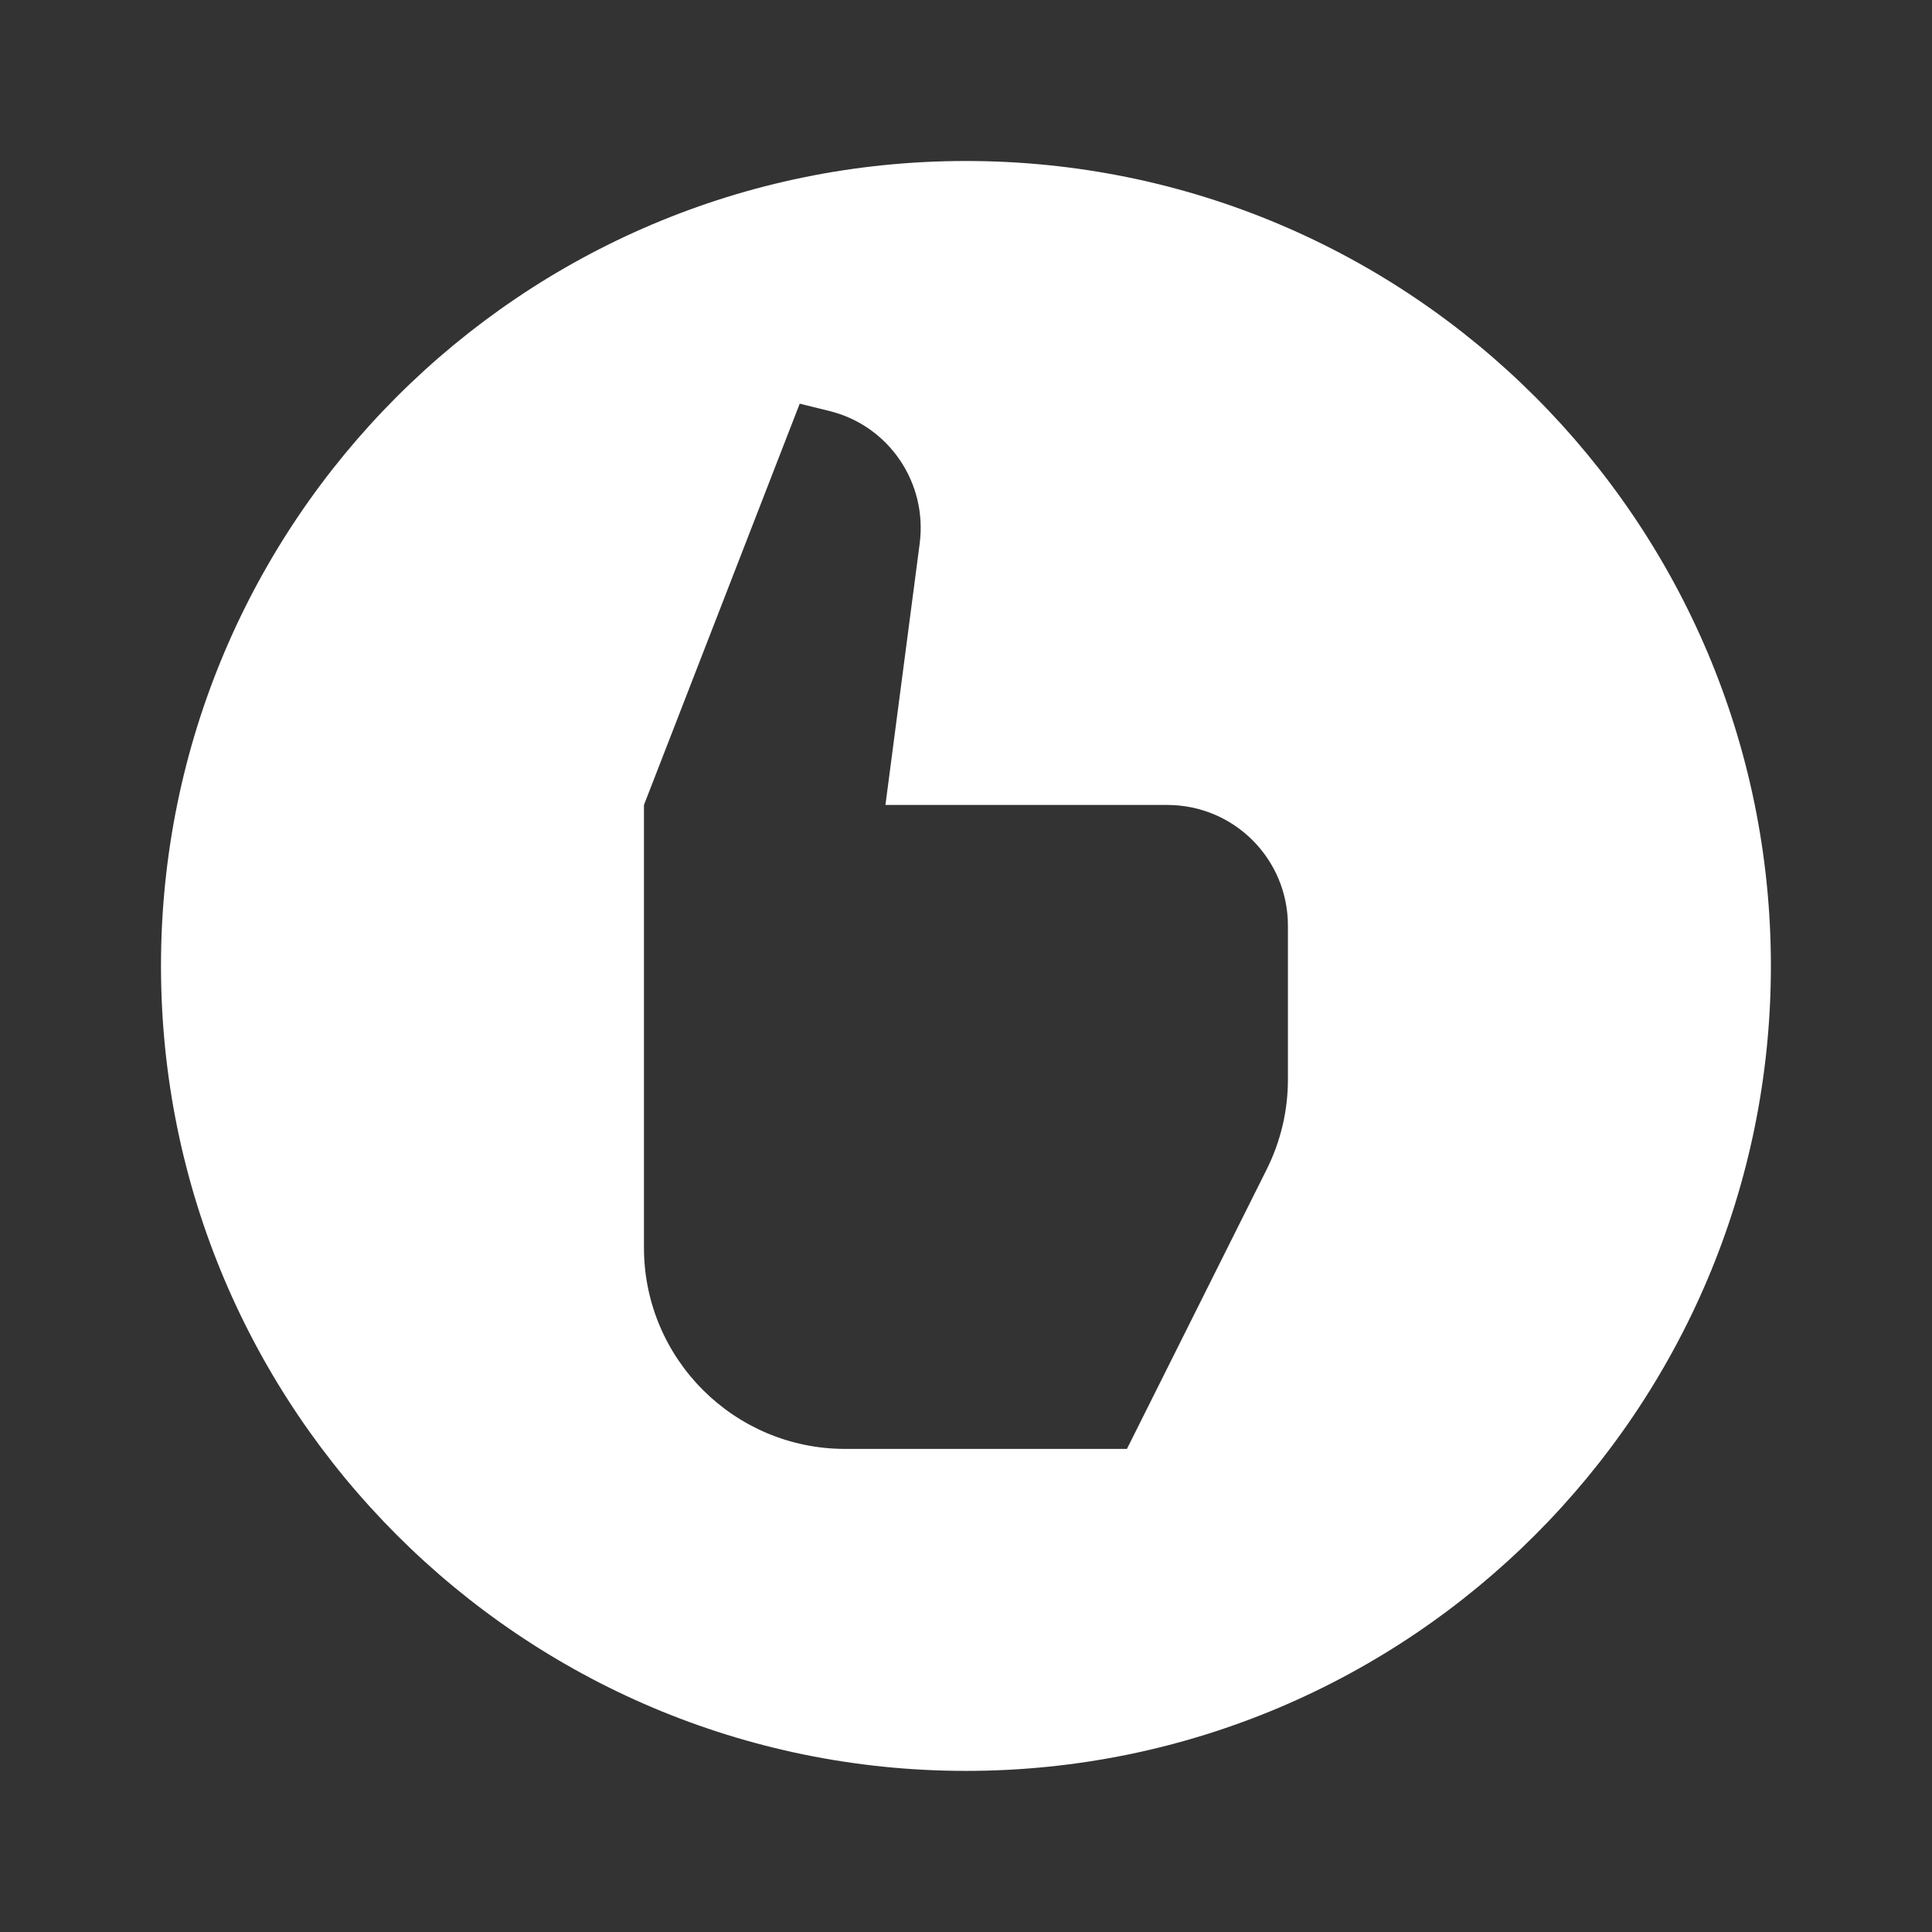
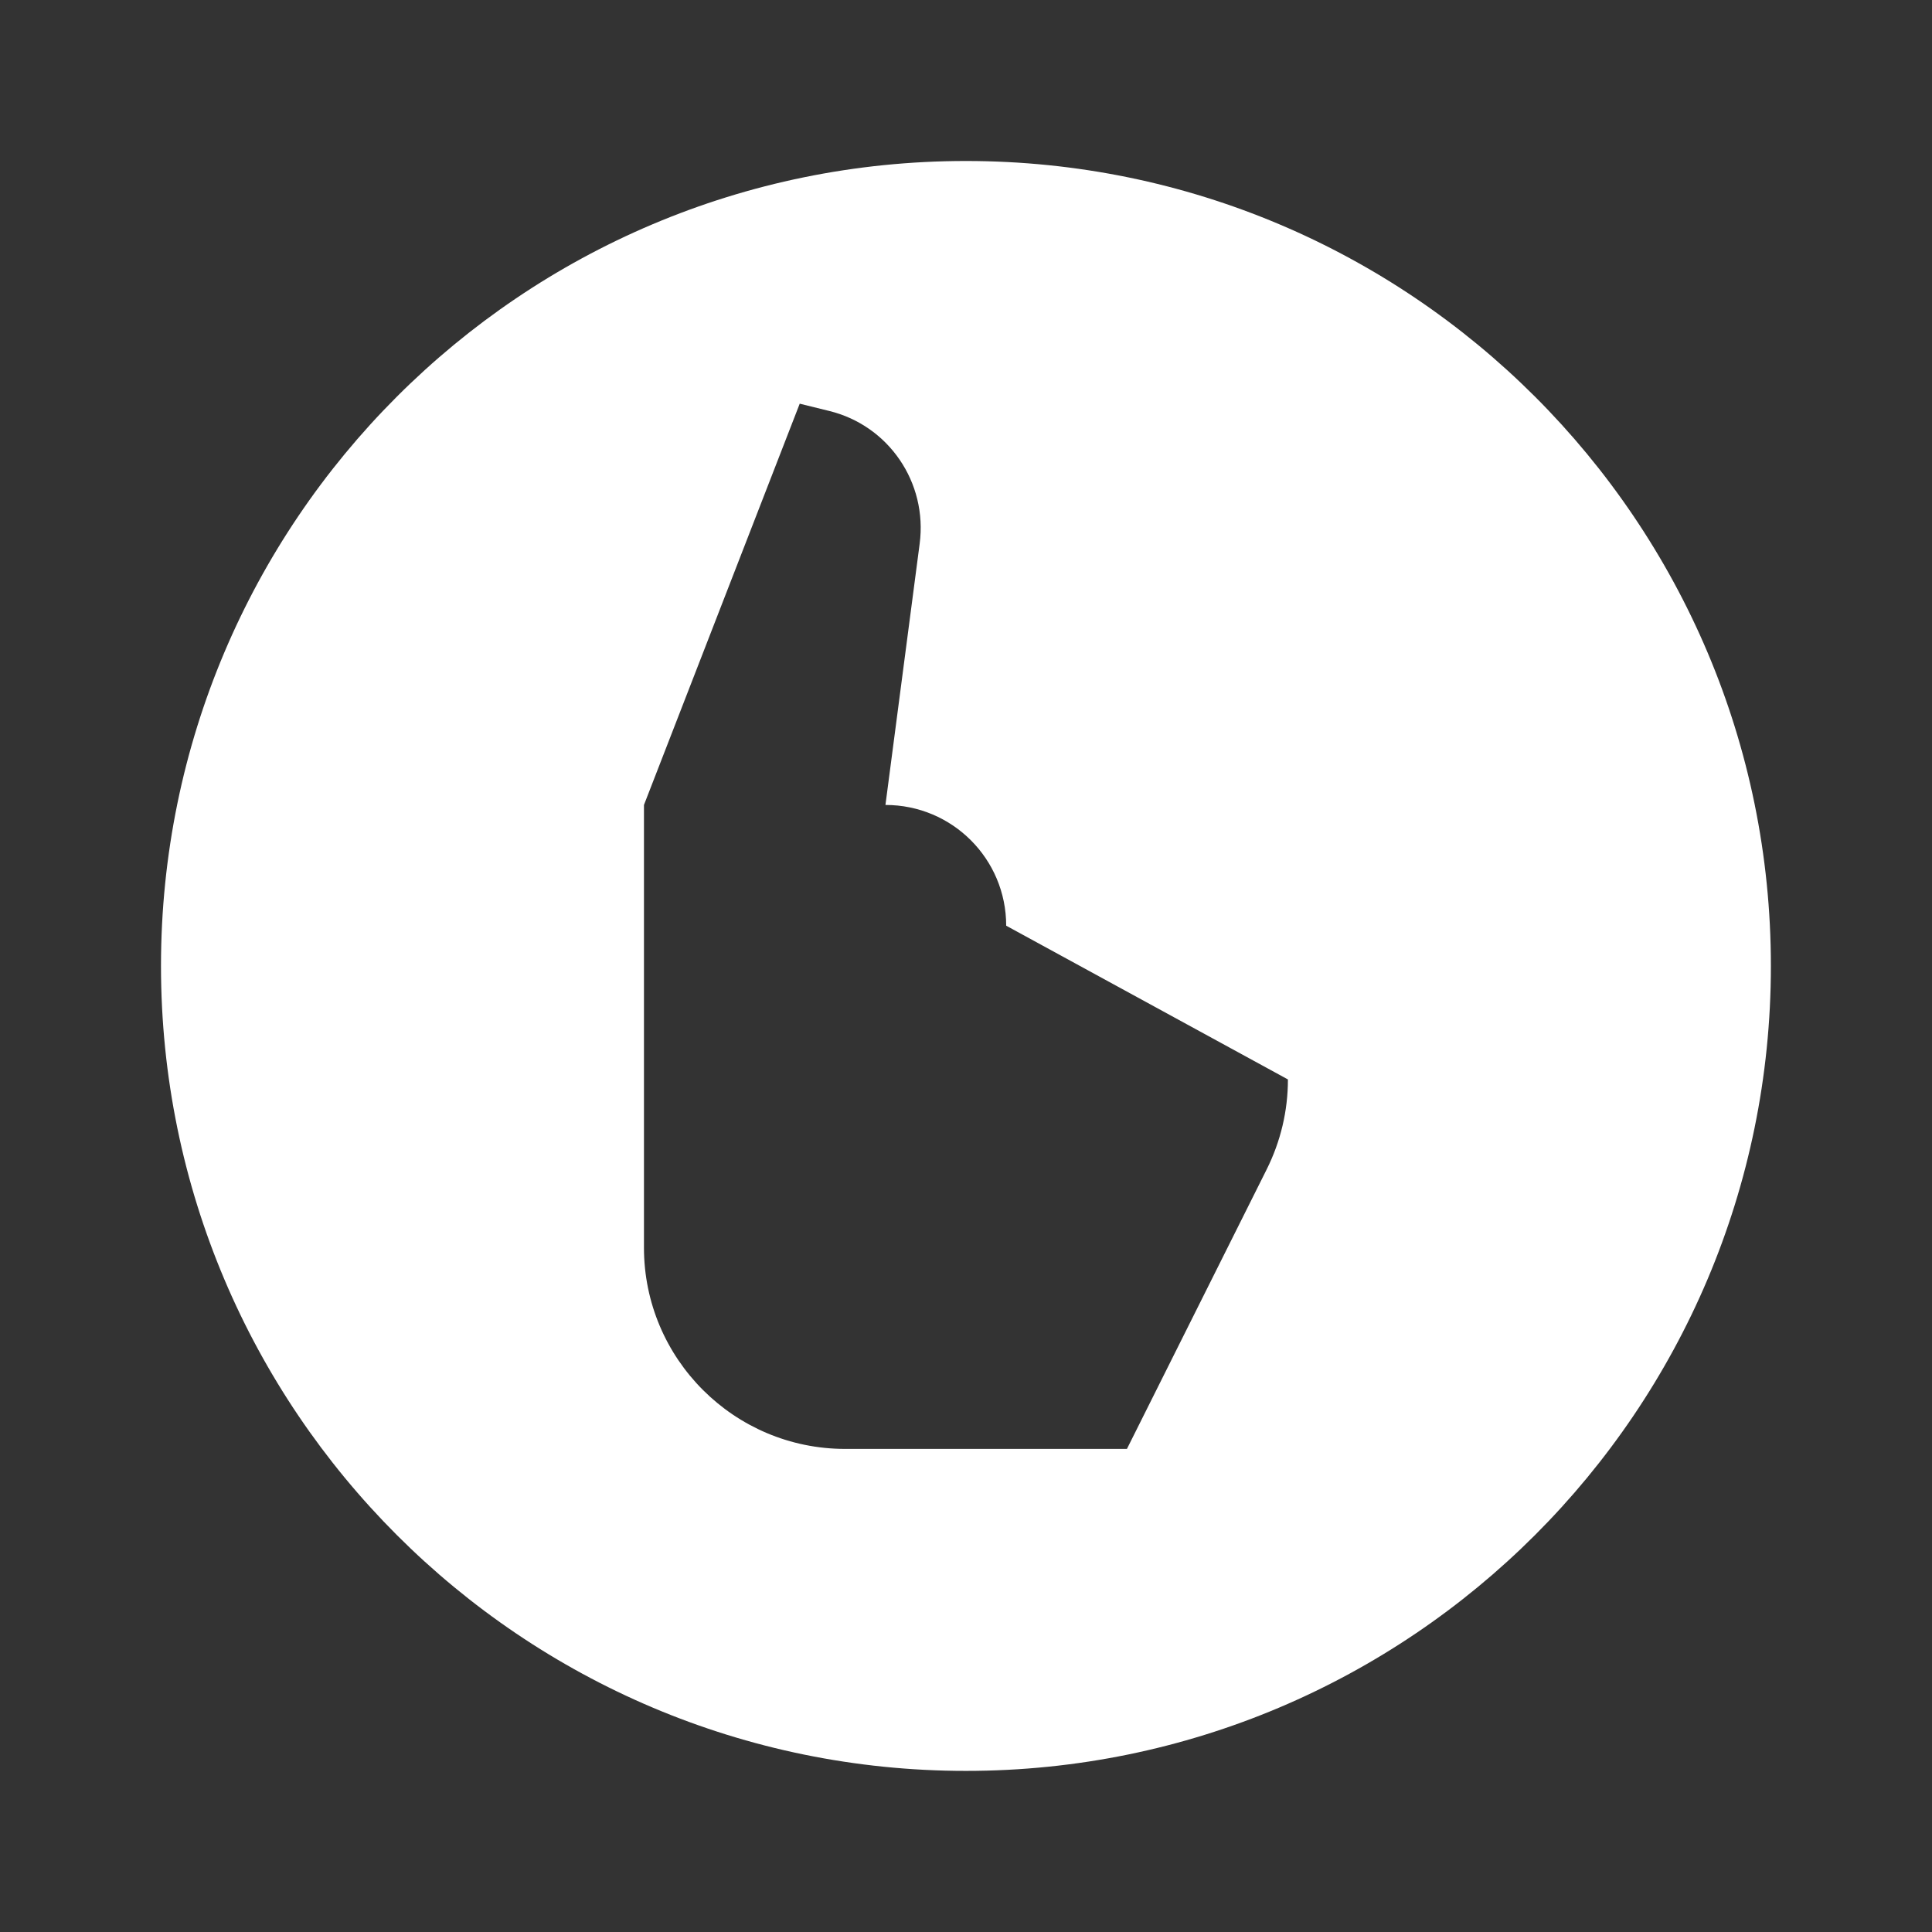
<svg xmlns="http://www.w3.org/2000/svg" viewBox="0,0,256,256" width="150px" height="150px" fill-rule="nonzero">
  <rect x="0" y="0" width="256" height="256" fill="#333333" stroke="none" />
  <g fill="#ffffff" fill-rule="nonzero" stroke="none" stroke-width="1" stroke-linecap="butt" stroke-linejoin="miter" stroke-miterlimit="10" stroke-dasharray="" stroke-dashoffset="0" font-family="none" font-weight="none" font-size="none" text-anchor="none" style="mix-blend-mode: normal">
    <g transform="scale(5.333,5.333)">
-       <path d="M24,4c-11.05,0 -20,8.96 -20,20c0,11.04 8.96,20 20,20c11.04,0 20,-8.96 20,-20c0,-11.05 -8.96,-20 -20,-20zM32,26.82c0,0.78 -0.18,1.54 -0.53,2.24l-3.47,6.94h-7c-2.76,0 -5,-2.24 -5,-5v-11l3.87,-9.97l0.73,0.18c1.48,0.36 2.45,1.78 2.25,3.3l-0.85,6.49h7c1.66,0 3,1.34 3,3z" />
+       <path d="M24,4c-11.05,0 -20,8.96 -20,20c0,11.04 8.96,20 20,20c11.04,0 20,-8.96 20,-20c0,-11.05 -8.96,-20 -20,-20zM32,26.82c0,0.78 -0.18,1.54 -0.53,2.24l-3.47,6.94h-7c-2.76,0 -5,-2.24 -5,-5v-11l3.87,-9.97l0.73,0.18c1.48,0.36 2.45,1.78 2.25,3.3l-0.85,6.49c1.66,0 3,1.34 3,3z" />
    </g>
  </g>
</svg>